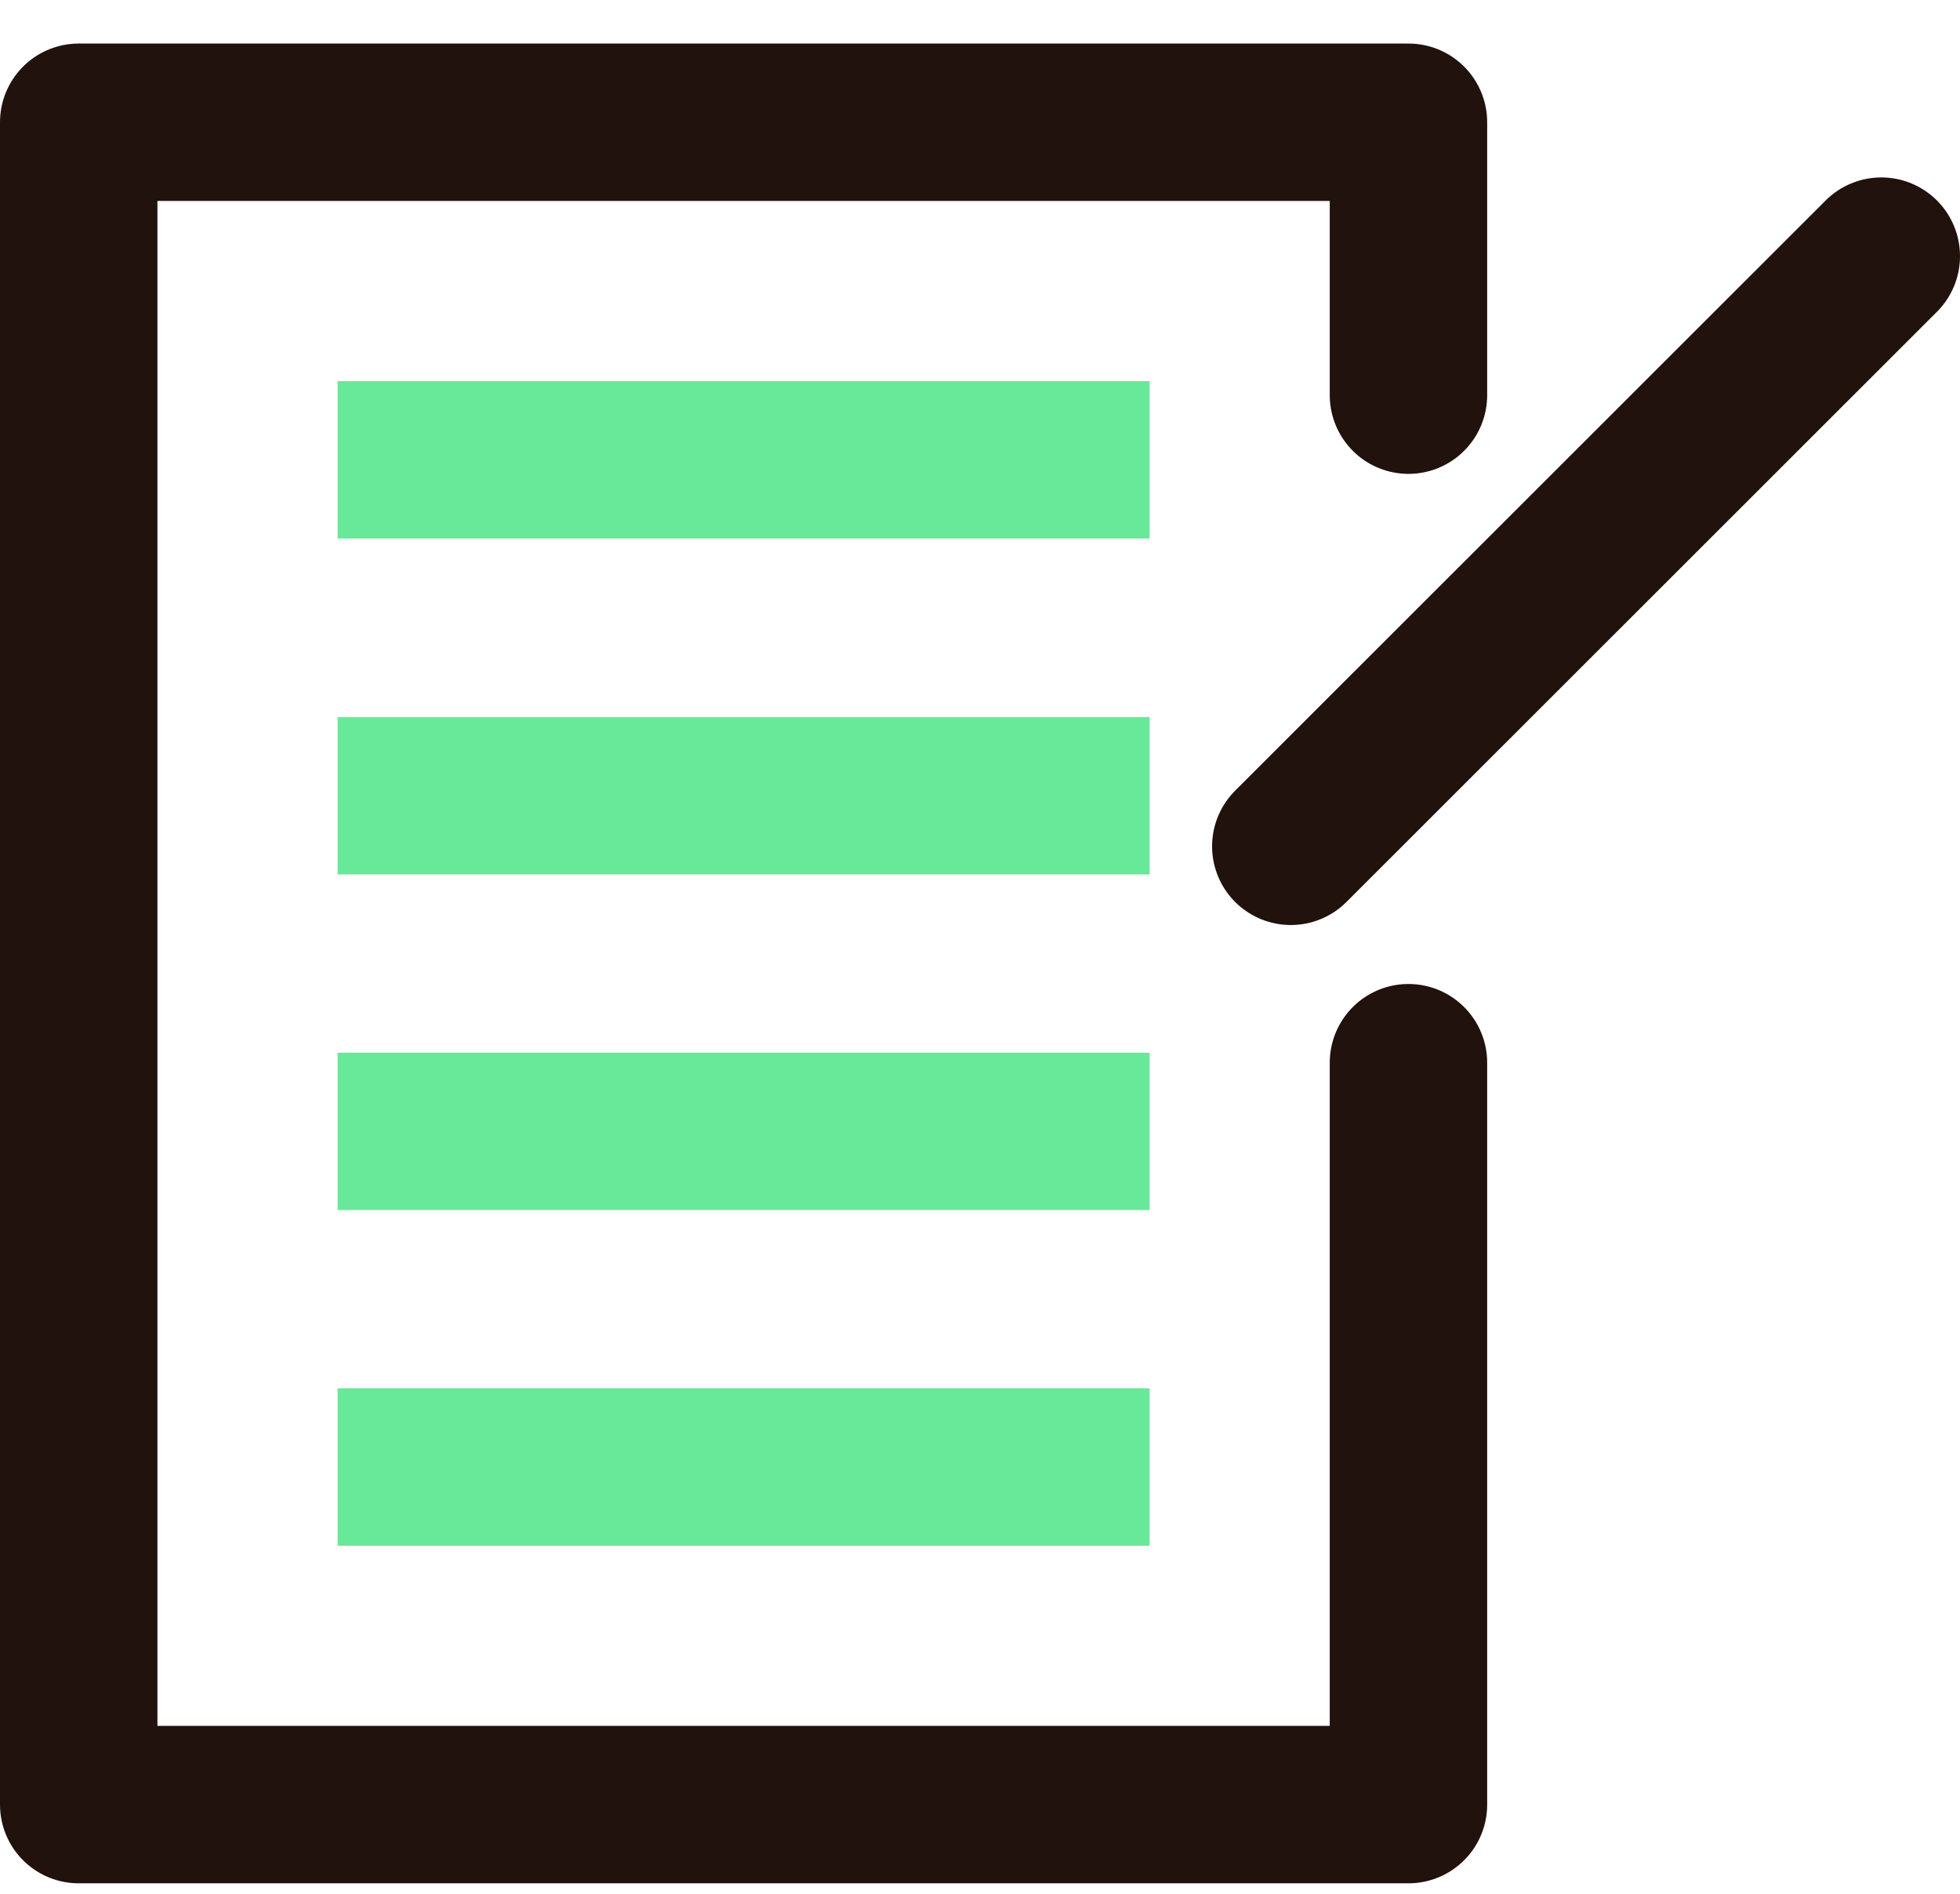
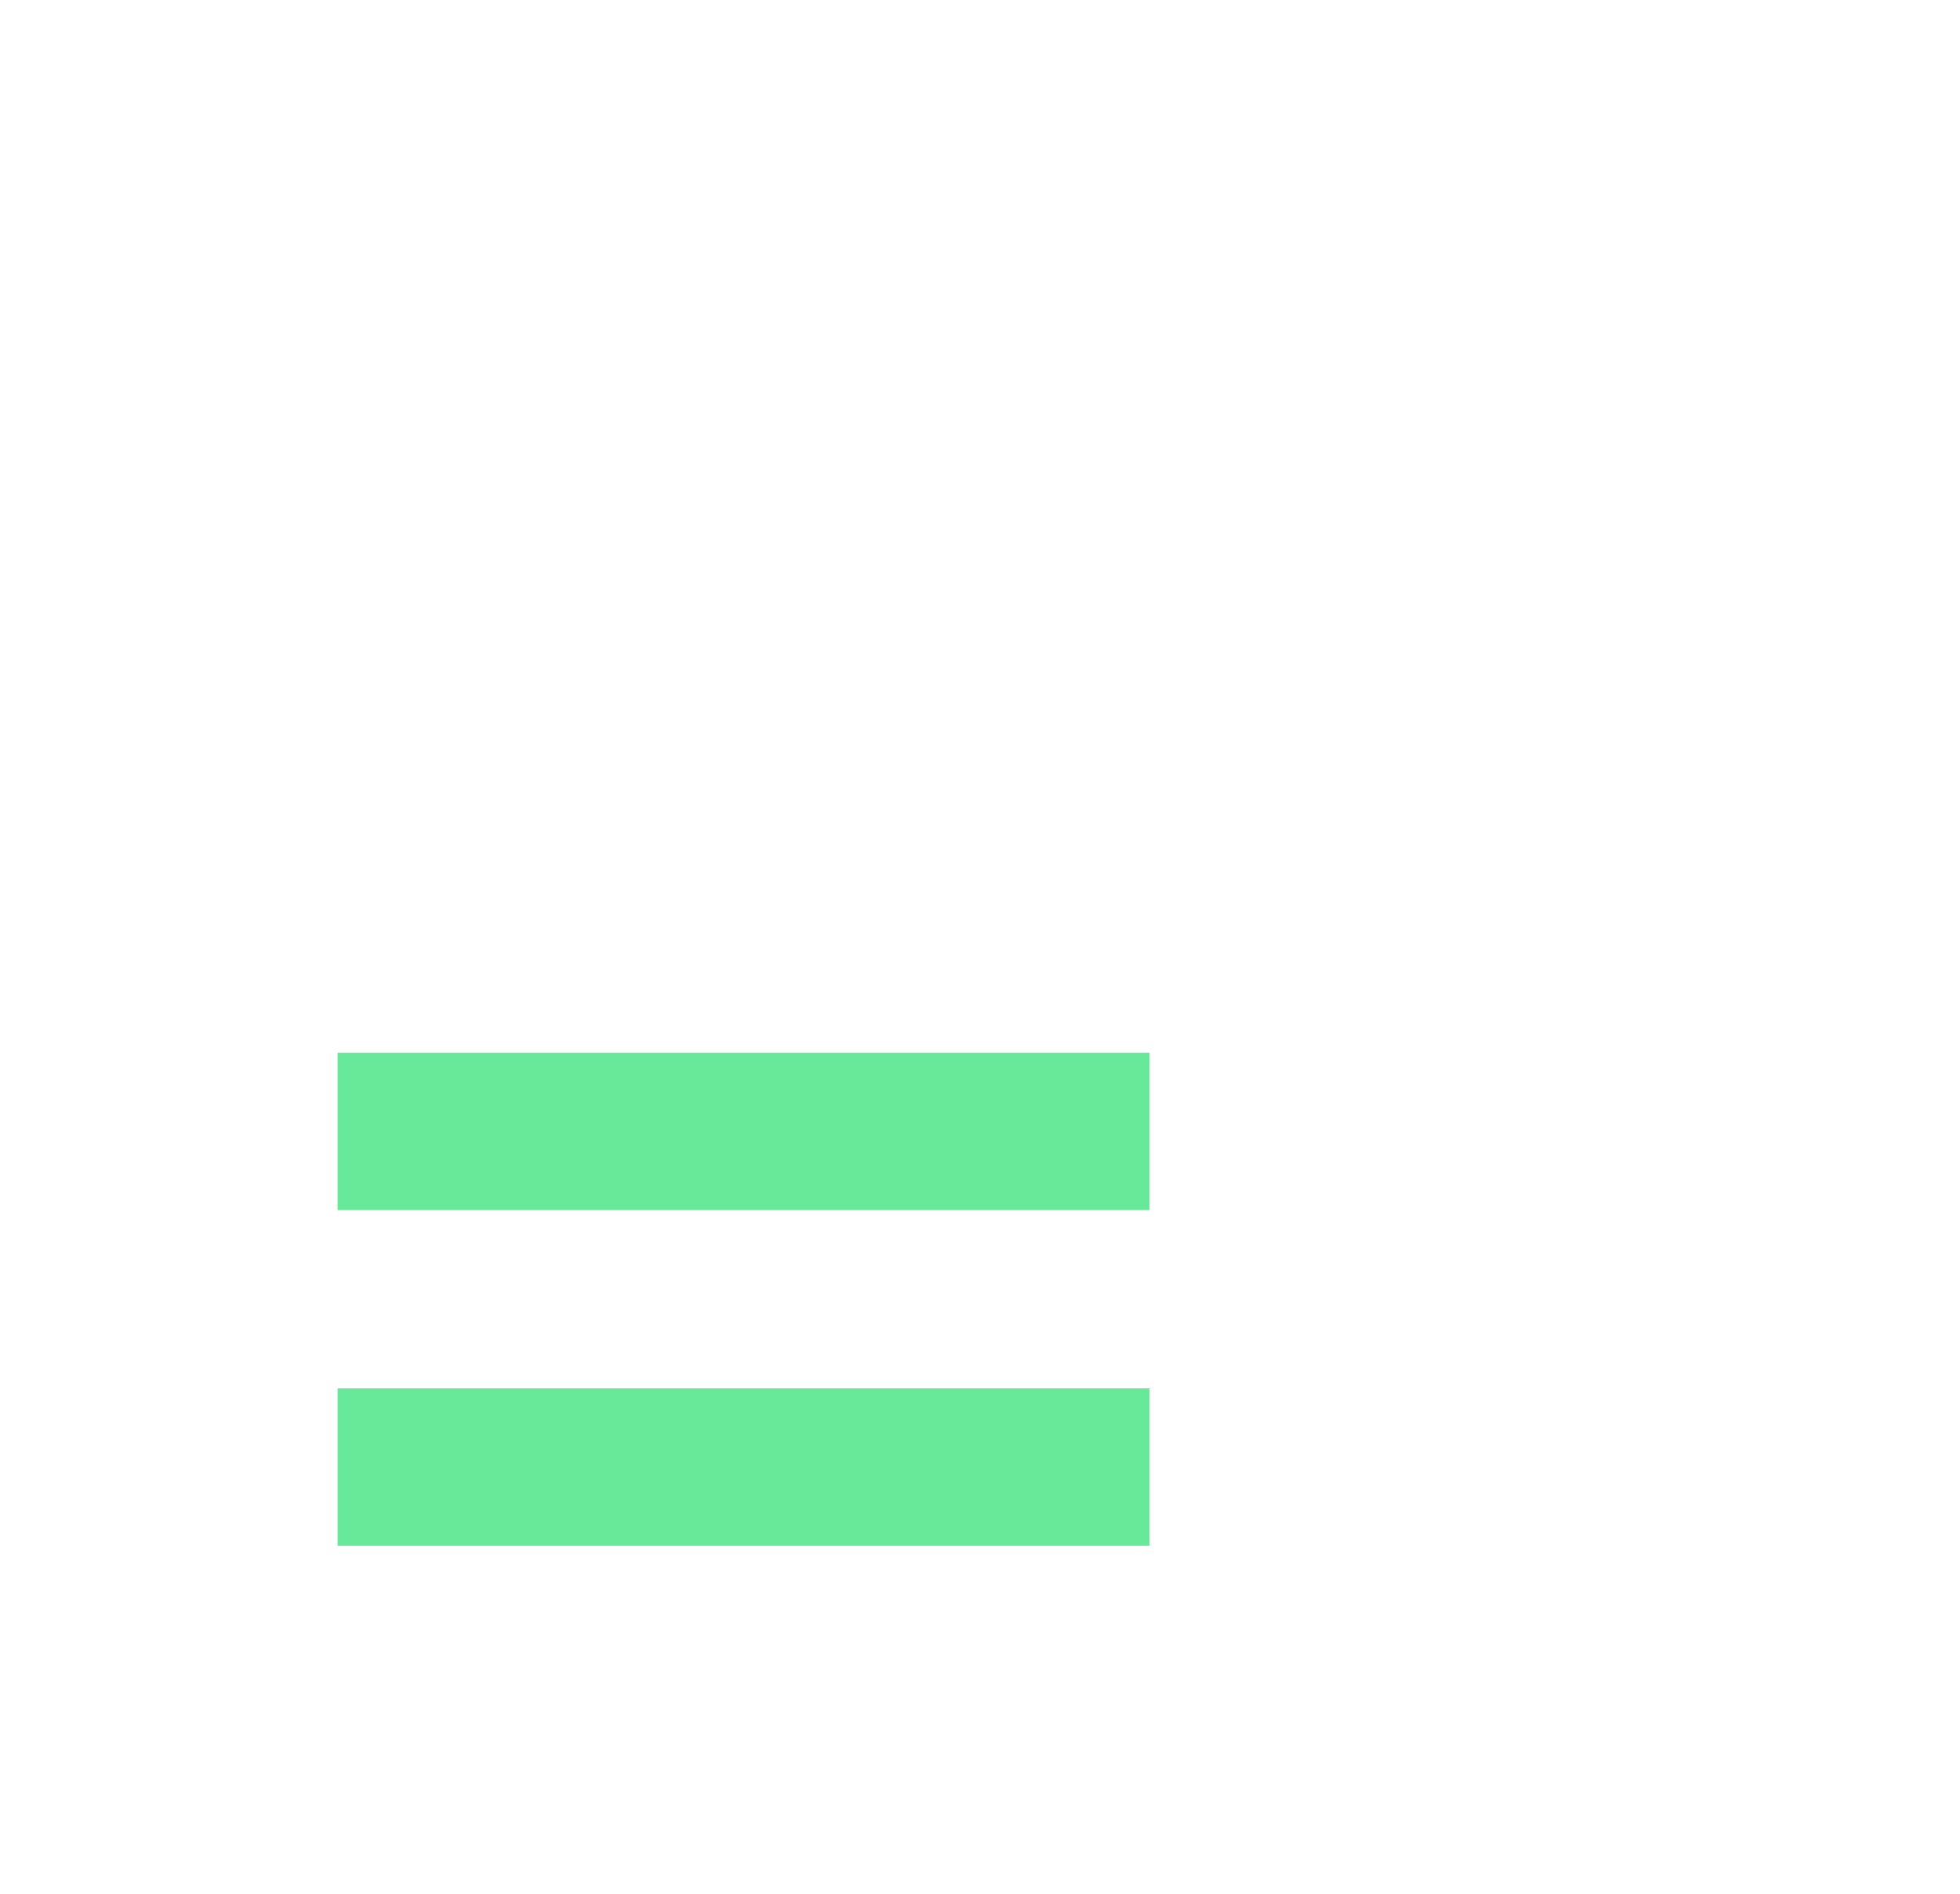
<svg xmlns="http://www.w3.org/2000/svg" id="Layer_2" viewBox="0 0 72.46 70.02">
  <defs>
    <style>.cls-1{stroke:#21120e;stroke-linecap:round;}.cls-1,.cls-2{fill:none;stroke-linejoin:round;stroke-width:5.82px;}.cls-2{stroke:#68e899;}</style>
  </defs>
-   <line class="cls-2" x1="12.48" y1="17" x2="42.5" y2="17" />
-   <line class="cls-2" x1="12.48" y1="29.42" x2="42.5" y2="29.42" />
  <line class="cls-2" x1="12.48" y1="41.83" x2="42.5" y2="41.83" />
  <line class="cls-2" x1="12.48" y1="54.24" x2="42.5" y2="54.24" />
-   <line class="cls-1" x1="47.72" y1="31.29" x2="69.55" y2="9.47" />
-   <polyline class="cls-1" points="52.07 14.61 52.07 4.52 2.91 4.52 2.91 66.72 52.07 66.72 52.07 39.29" />
</svg>